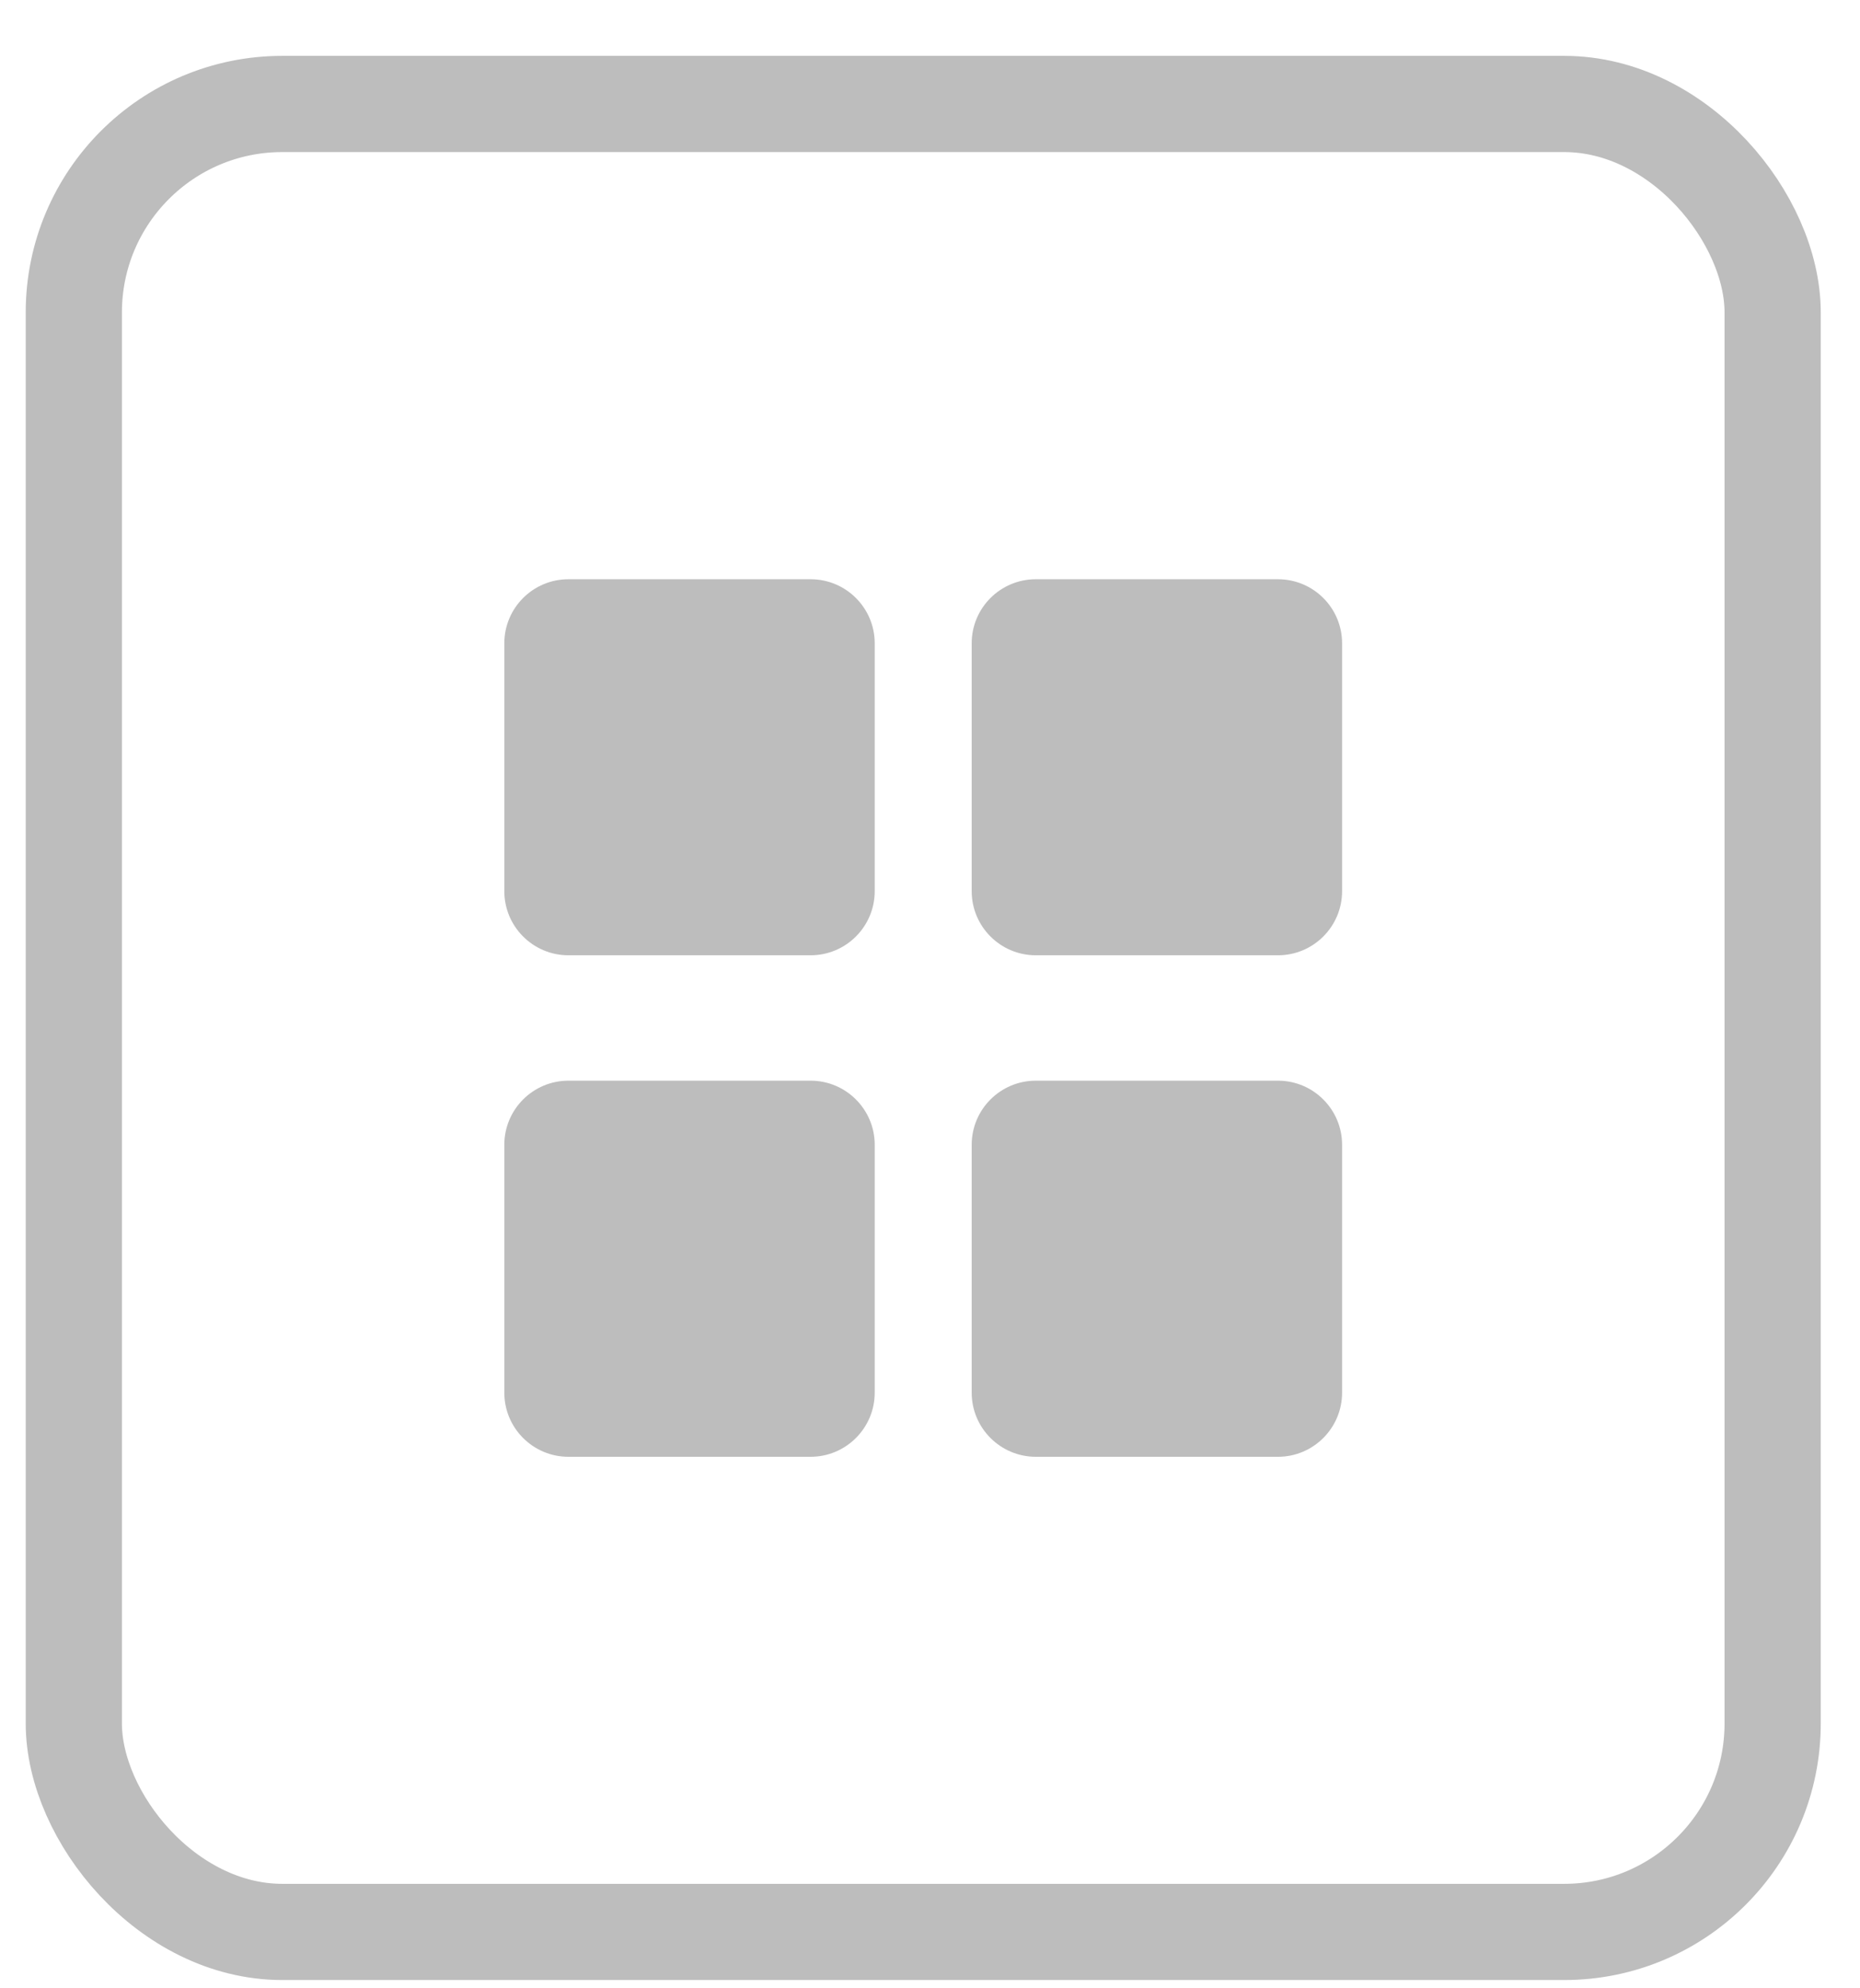
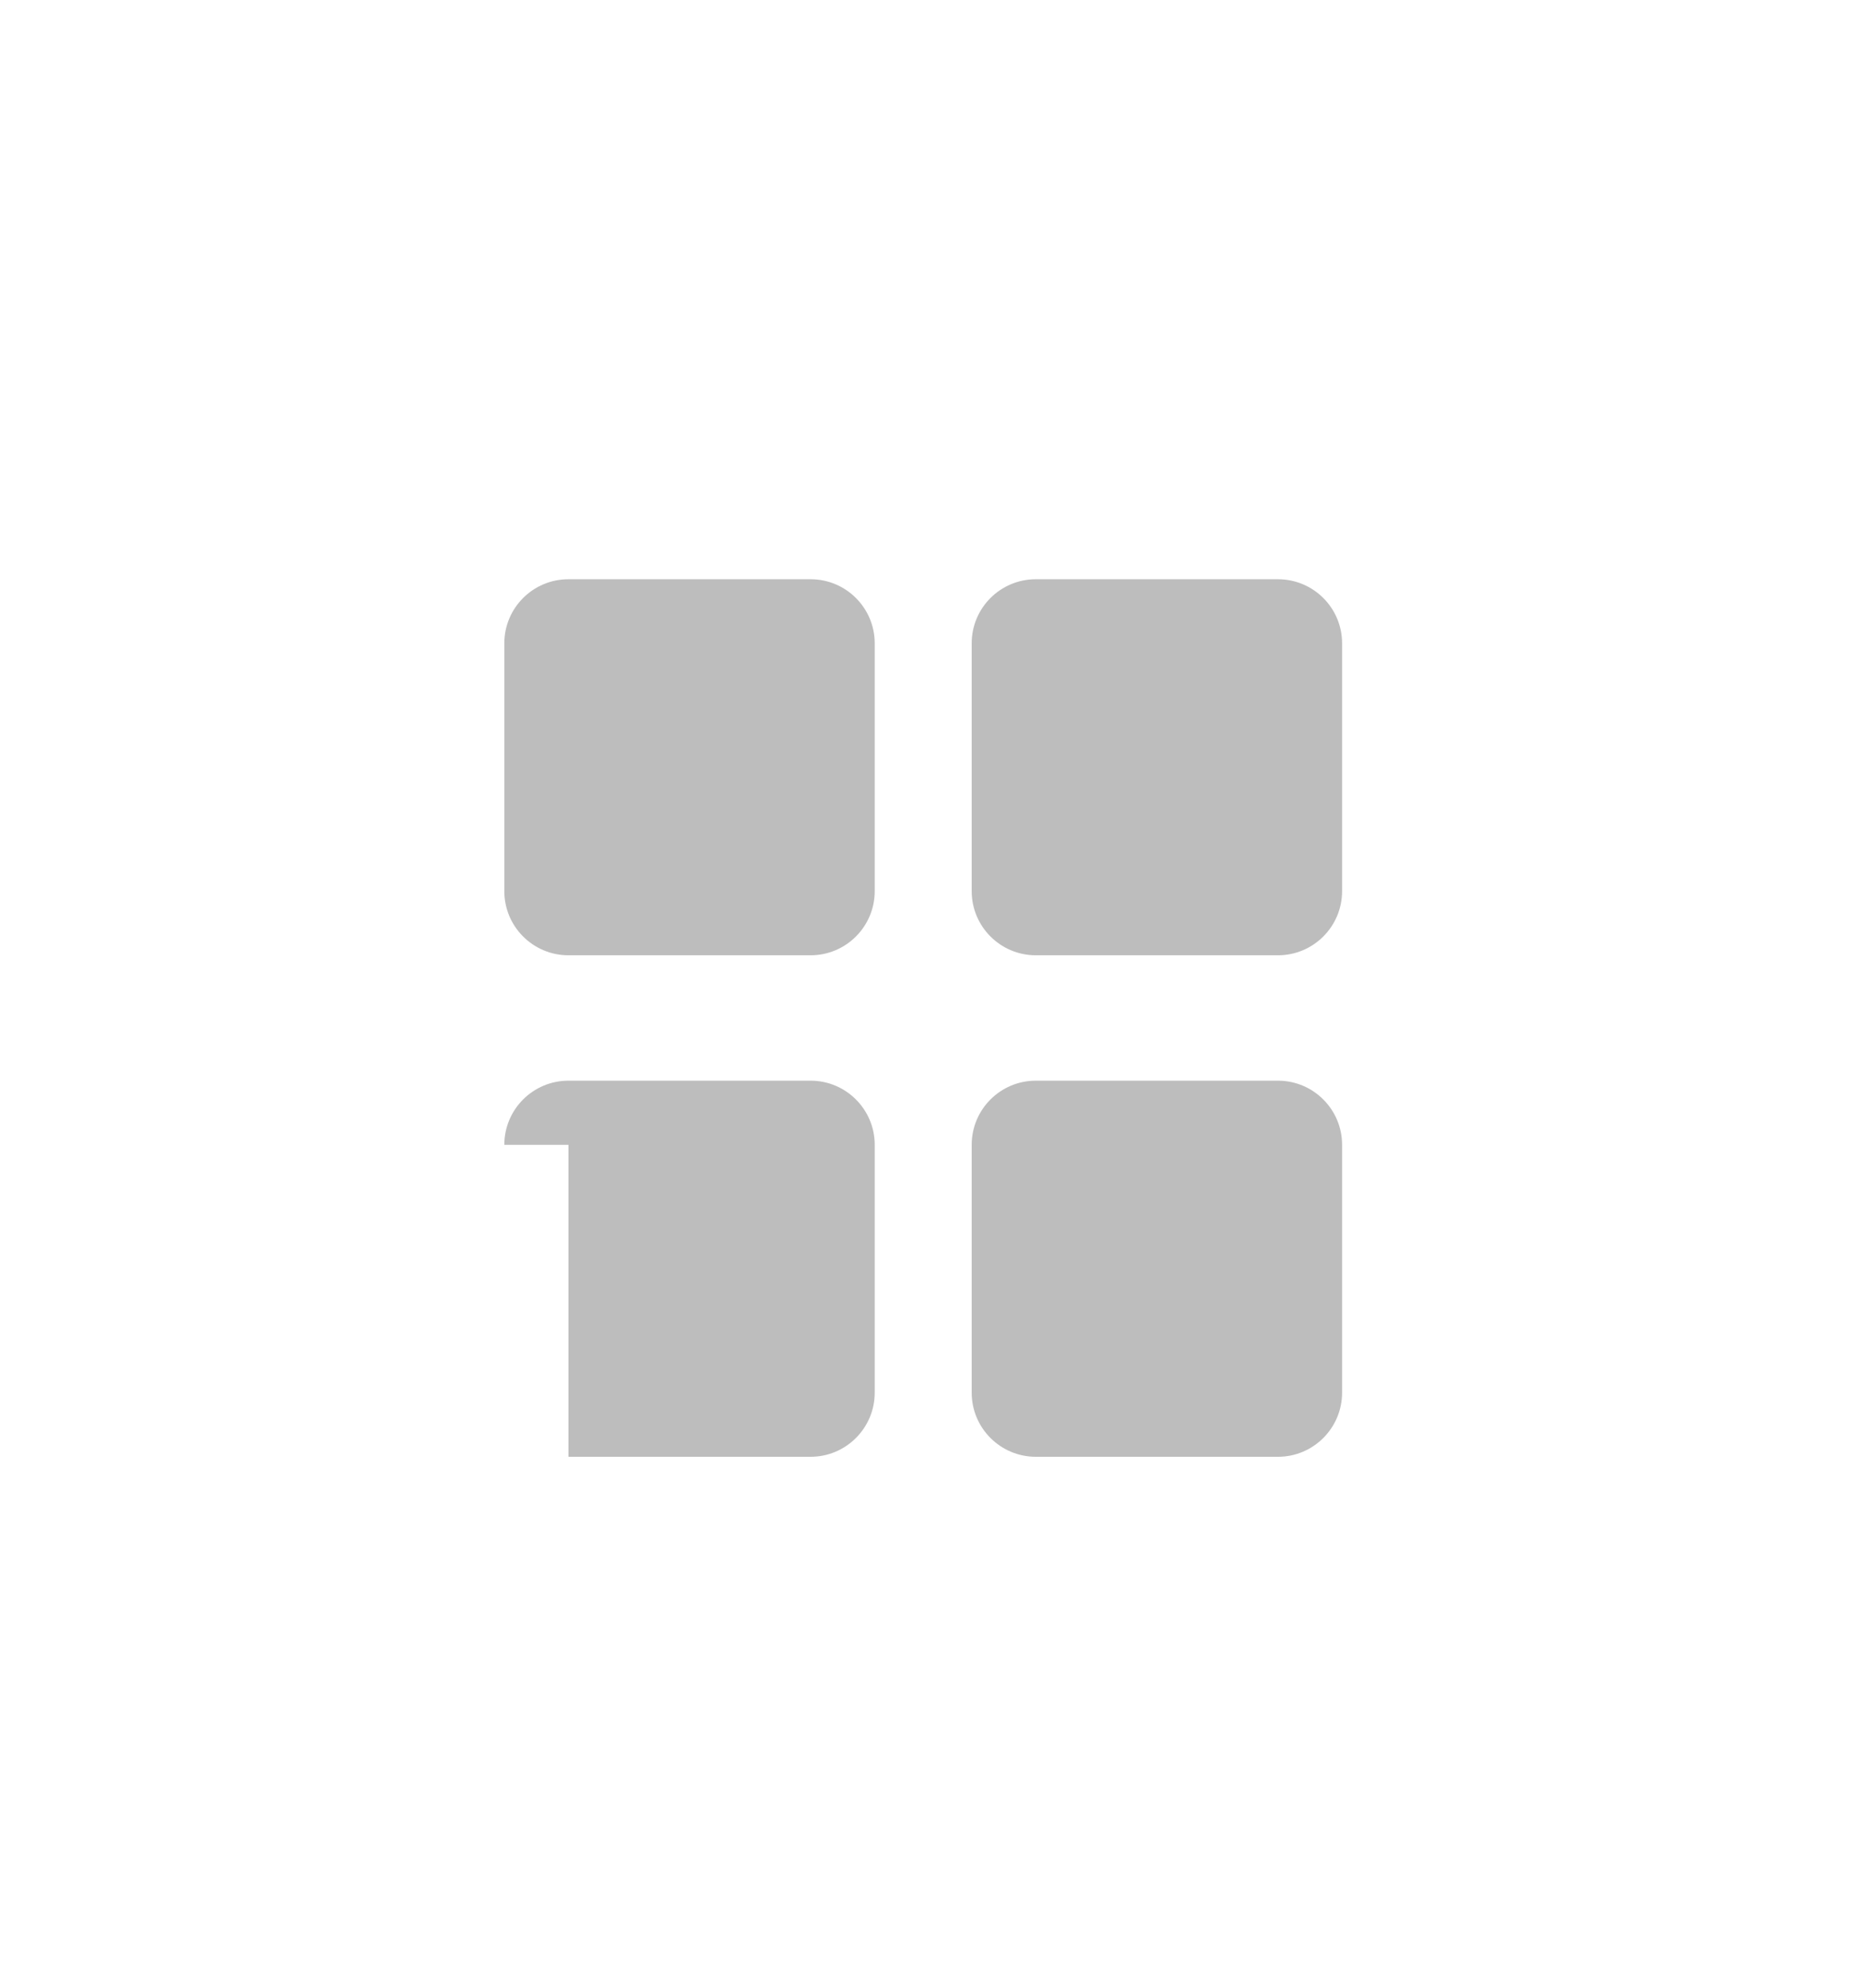
<svg xmlns="http://www.w3.org/2000/svg" width="29" height="31" viewBox="0 0 29 31" fill="none">
-   <rect x="1.151" y="1.621" width="26.487" height="28.5" rx="3.25" stroke="#BDBDBD" stroke-width="1.5" />
-   <path fill-rule="evenodd" clip-rule="evenodd" d="M16.15 9.031C15.598 9.031 15.15 9.478 15.15 10.03V13.894C15.15 14.446 15.598 14.894 16.15 14.894H19.925C20.477 14.894 20.925 14.446 20.925 13.894V10.03C20.925 9.478 20.477 9.031 19.925 9.031H16.15ZM8.863 9.031C8.311 9.031 7.863 9.478 7.863 10.031V13.894C7.863 14.446 8.311 14.894 8.863 14.894H12.638C13.19 14.894 13.638 14.446 13.638 13.894V10.031C13.638 9.478 13.19 9.031 12.638 9.031H8.863ZM7.863 17.849C7.863 17.297 8.311 16.849 8.863 16.849H12.638C13.19 16.849 13.638 17.297 13.638 17.849V21.713C13.638 22.265 13.19 22.713 12.638 22.713H8.863C8.311 22.713 7.863 22.265 7.863 21.713V17.849ZM16.15 16.849C15.598 16.849 15.15 17.297 15.15 17.849V21.713C15.15 22.265 15.598 22.713 16.15 22.713H19.925C20.477 22.713 20.925 22.265 20.925 21.713V17.849C20.925 17.297 20.477 16.849 19.925 16.849H16.15Z" fill="#BDBDBD" />
+   <path fill-rule="evenodd" clip-rule="evenodd" d="M16.15 9.031C15.598 9.031 15.15 9.478 15.15 10.03V13.894C15.15 14.446 15.598 14.894 16.15 14.894H19.925C20.477 14.894 20.925 14.446 20.925 13.894V10.03C20.925 9.478 20.477 9.031 19.925 9.031H16.15ZM8.863 9.031C8.311 9.031 7.863 9.478 7.863 10.031V13.894C7.863 14.446 8.311 14.894 8.863 14.894H12.638C13.19 14.894 13.638 14.446 13.638 13.894V10.031C13.638 9.478 13.19 9.031 12.638 9.031H8.863ZM7.863 17.849C7.863 17.297 8.311 16.849 8.863 16.849H12.638C13.19 16.849 13.638 17.297 13.638 17.849V21.713C13.638 22.265 13.19 22.713 12.638 22.713H8.863V17.849ZM16.15 16.849C15.598 16.849 15.15 17.297 15.15 17.849V21.713C15.15 22.265 15.598 22.713 16.15 22.713H19.925C20.477 22.713 20.925 22.265 20.925 21.713V17.849C20.925 17.297 20.477 16.849 19.925 16.849H16.15Z" fill="#BDBDBD" />
</svg>